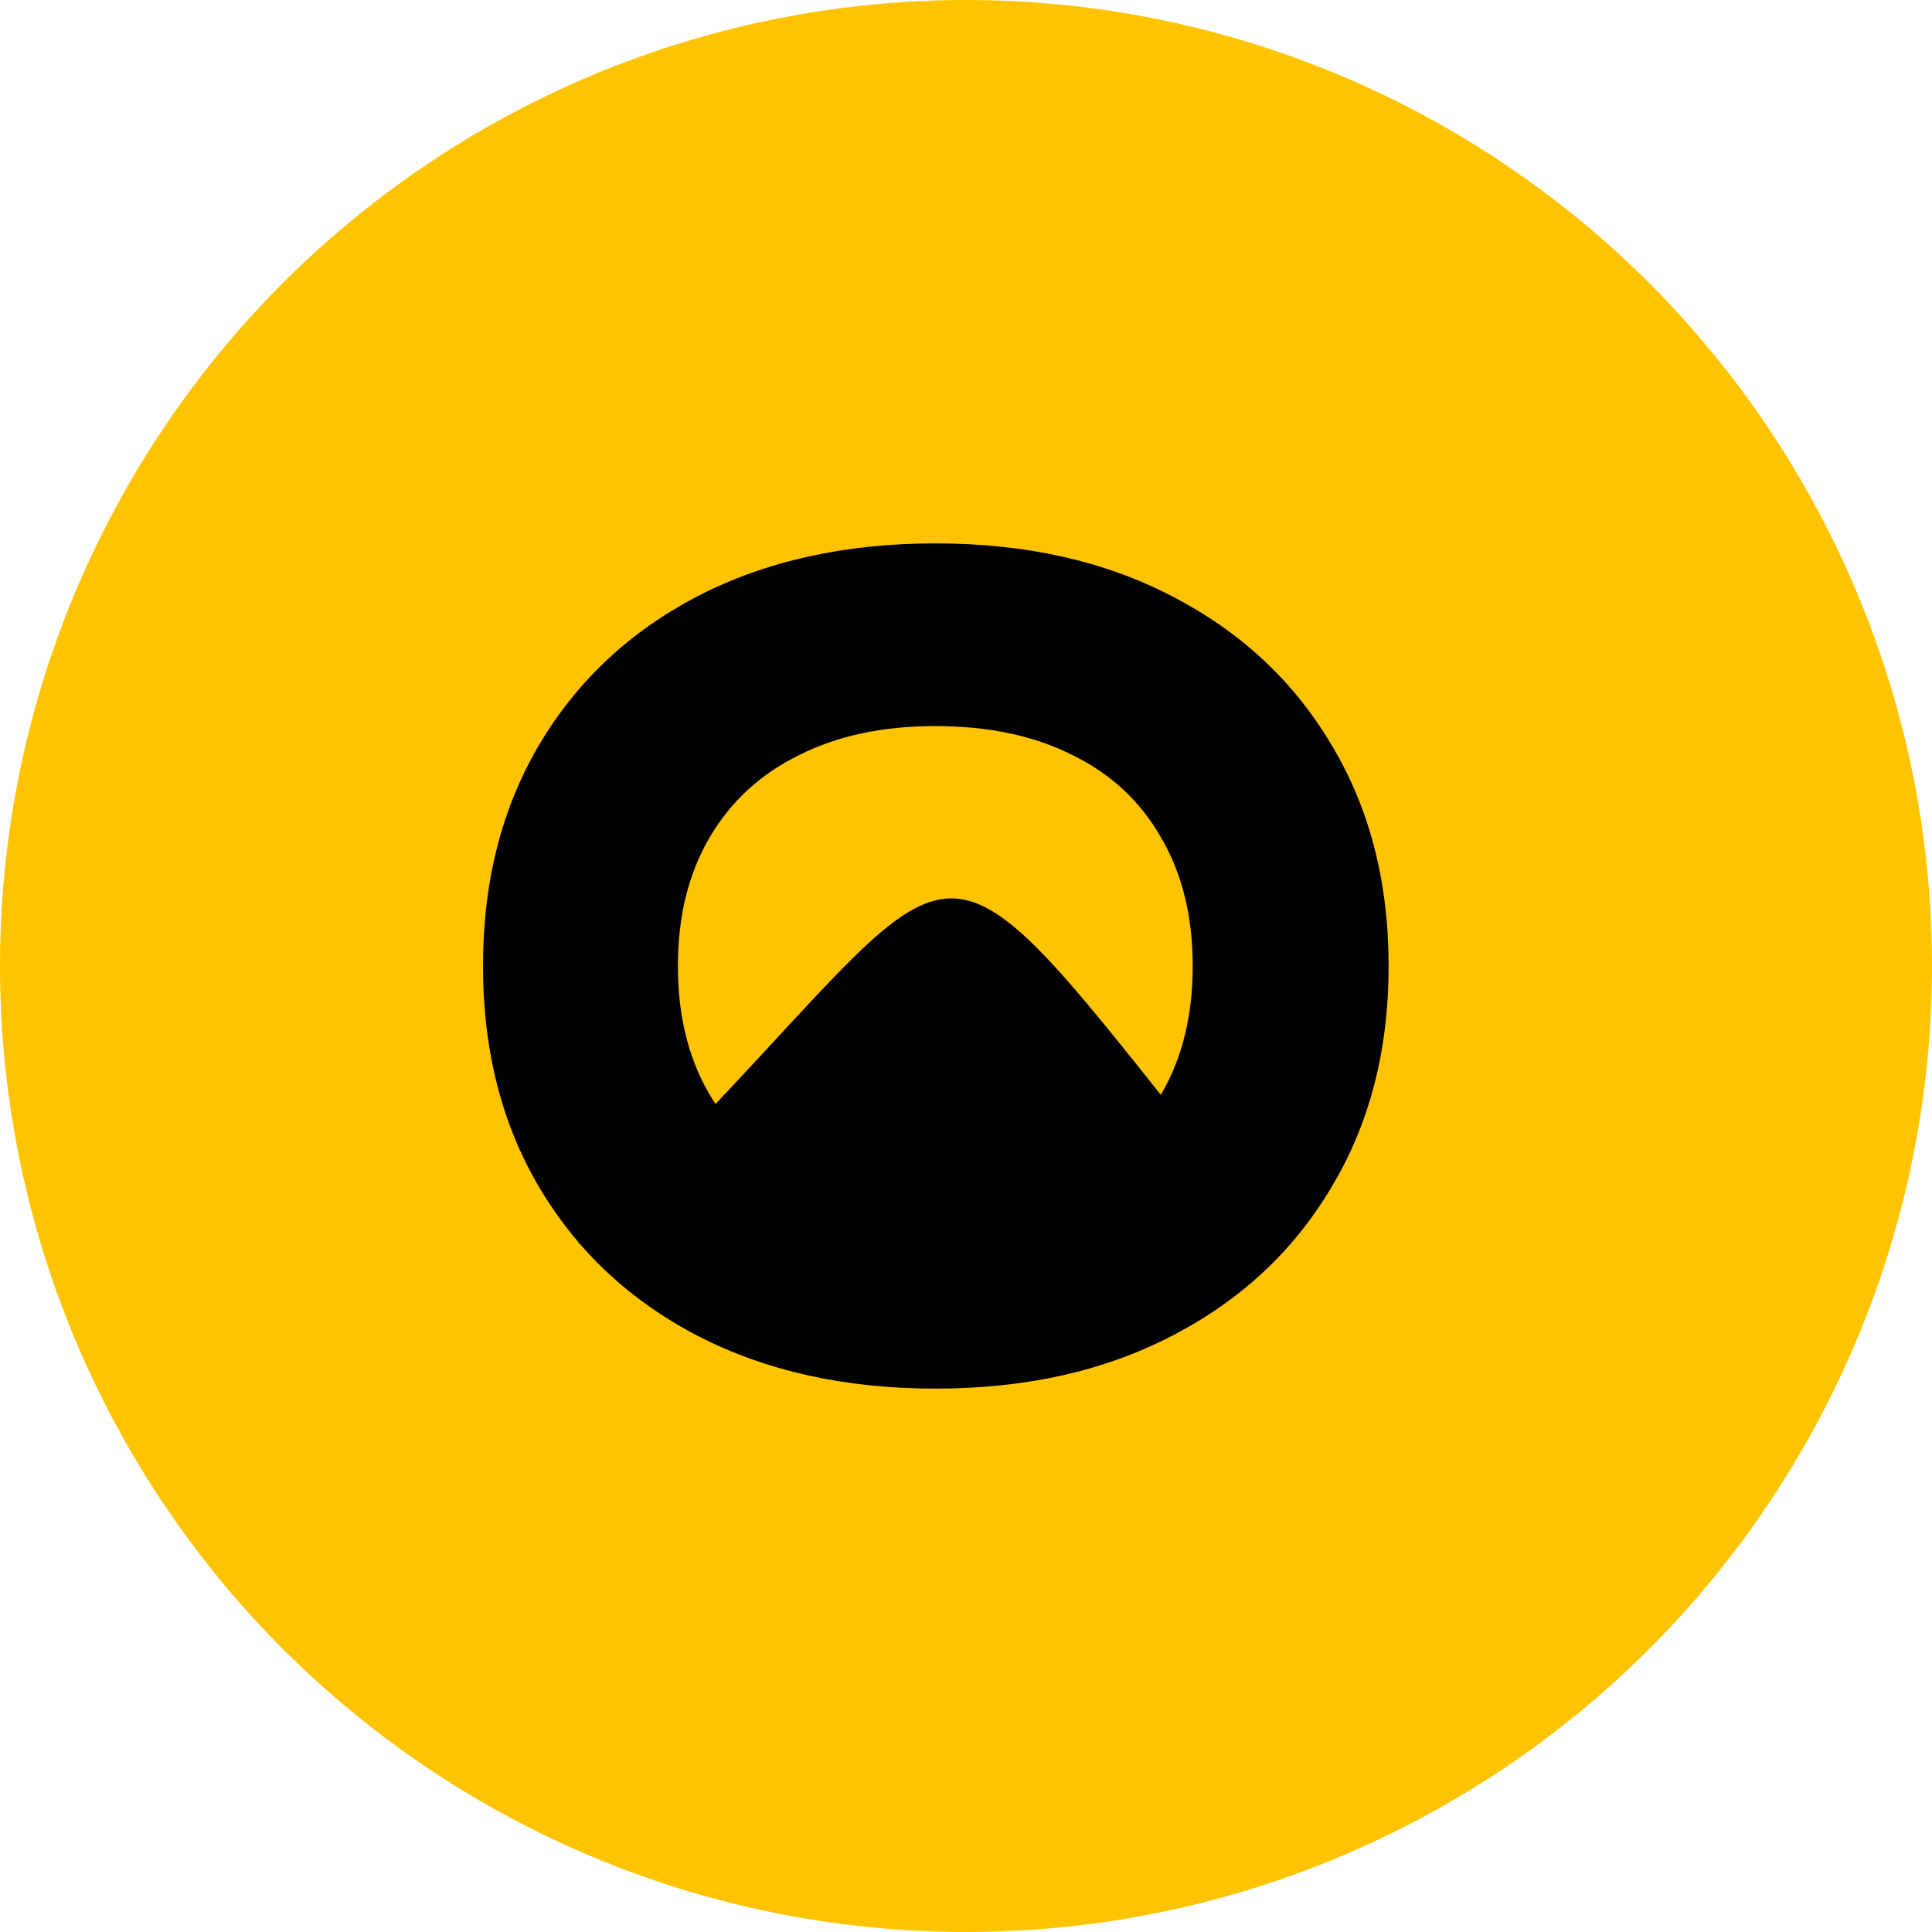
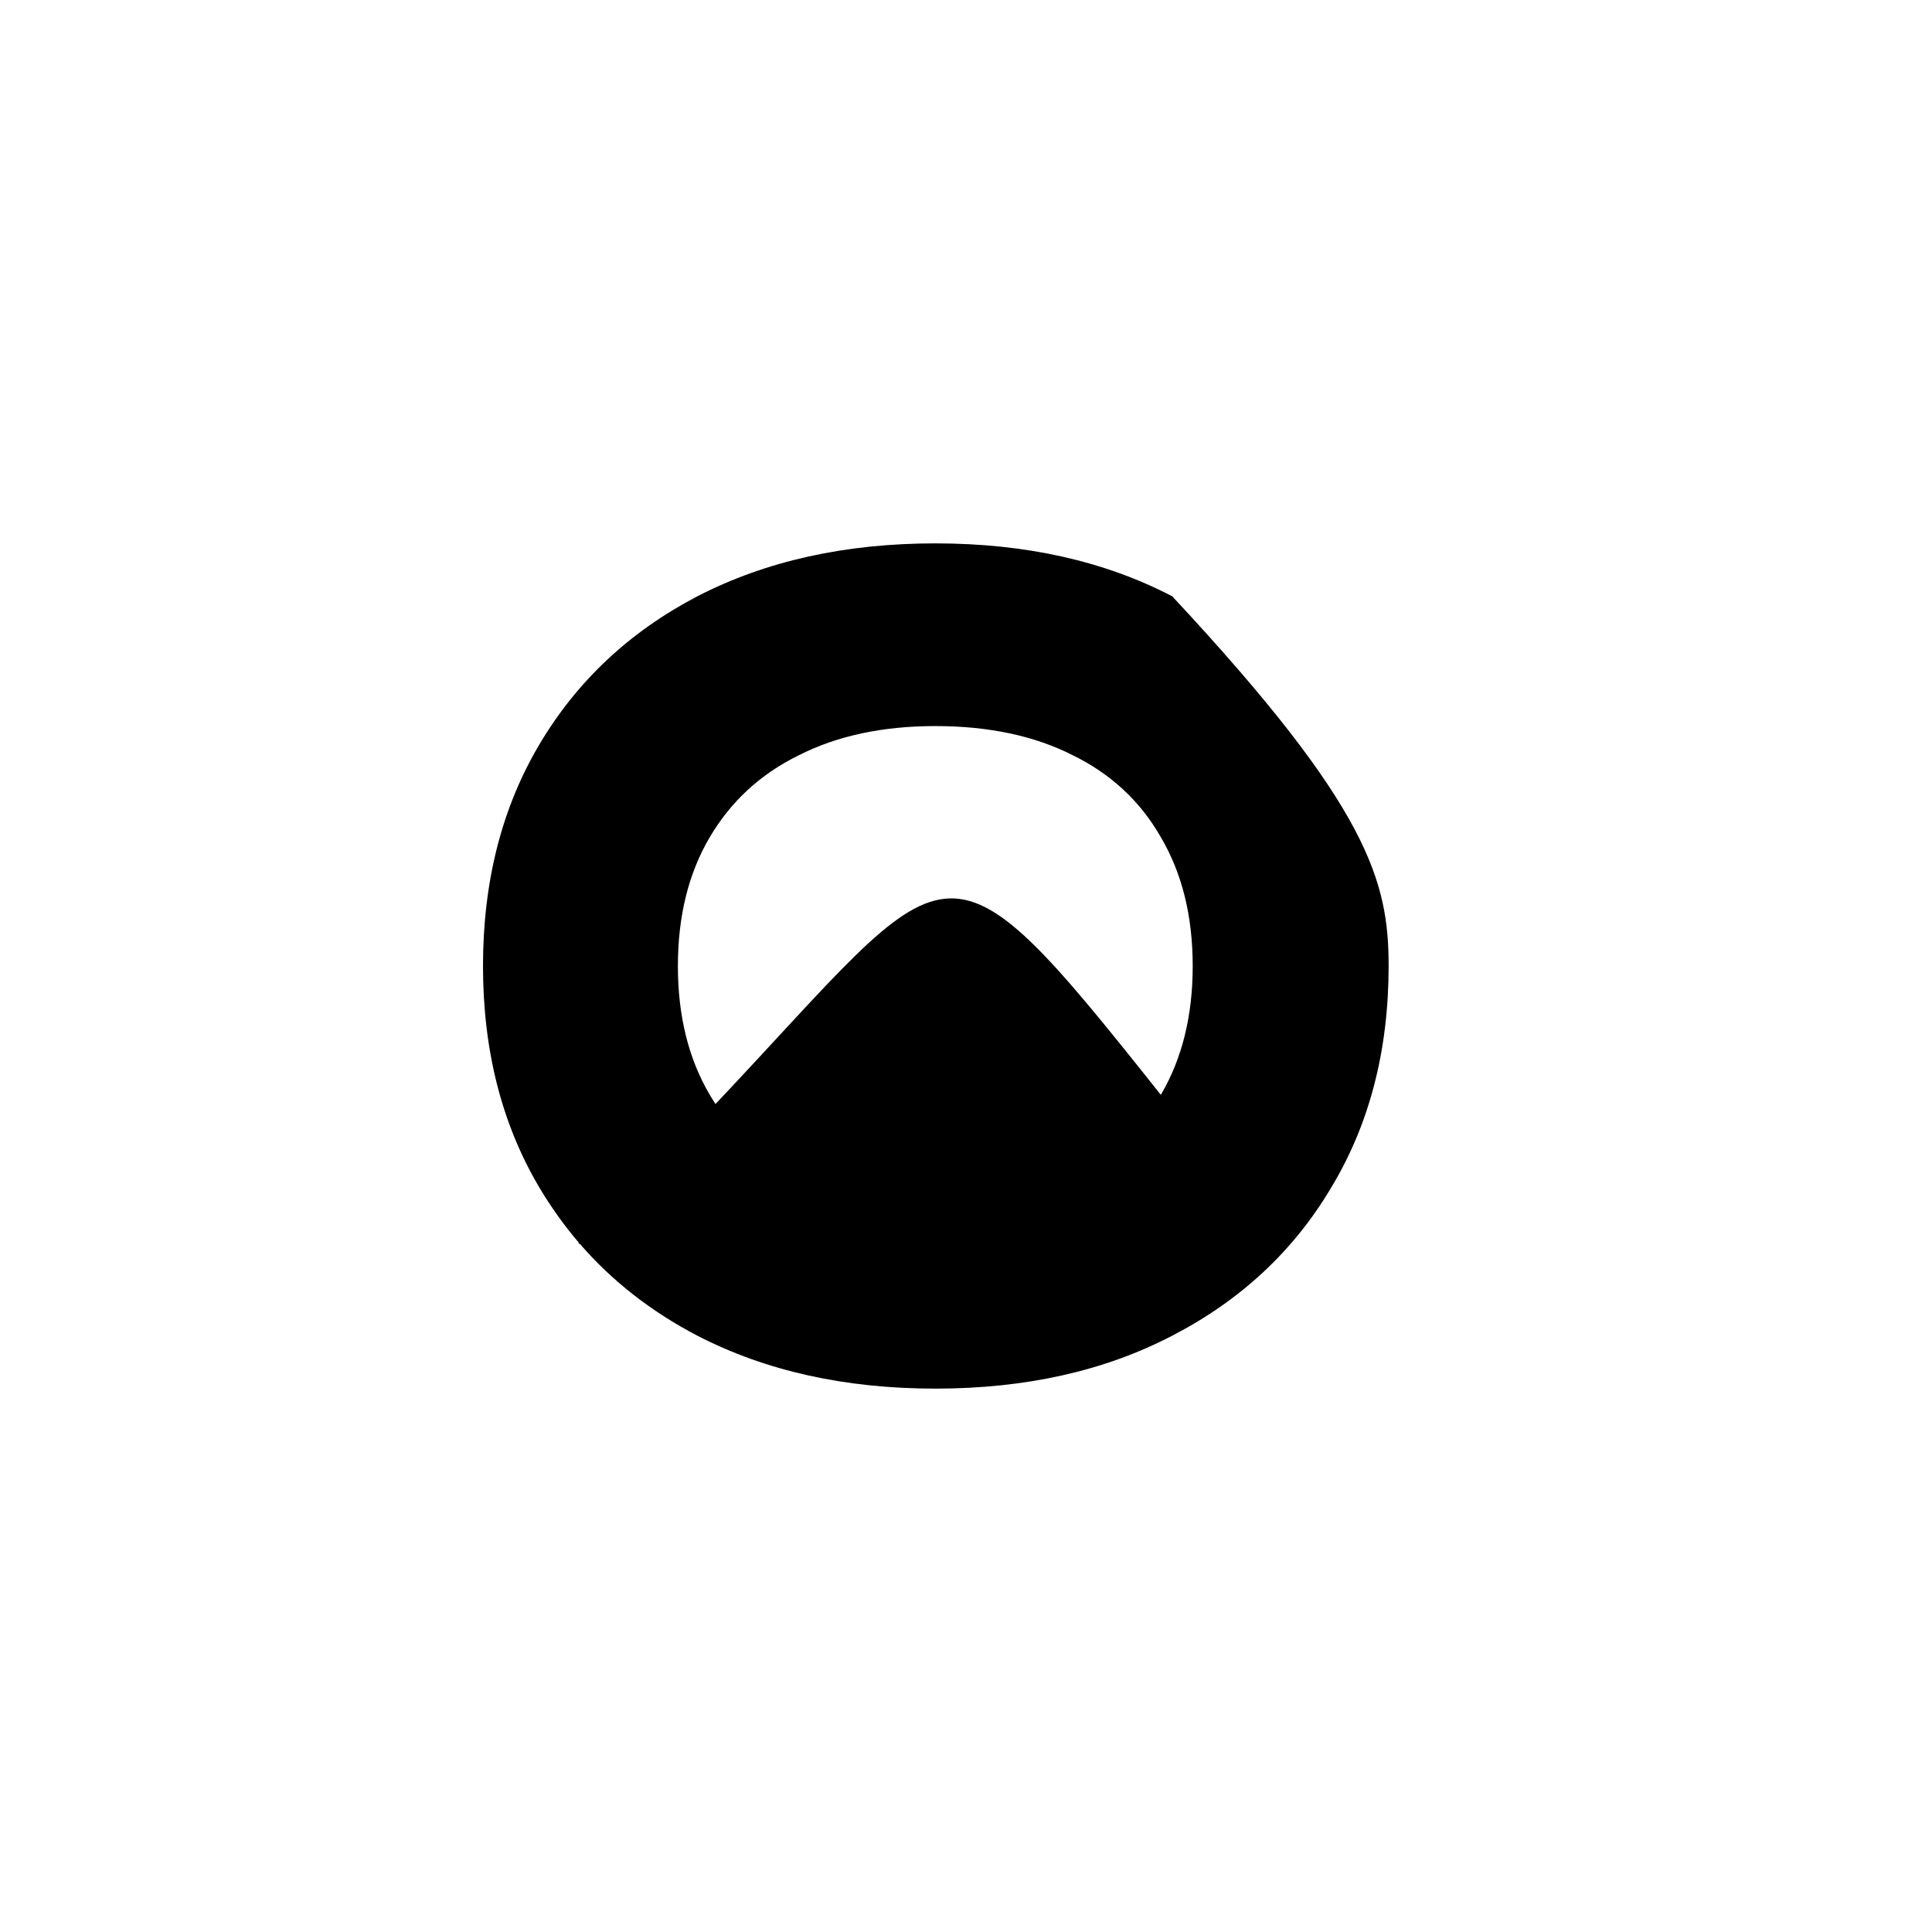
<svg xmlns="http://www.w3.org/2000/svg" width="32" height="32" viewBox="0 0 32 32" fill="none">
-   <circle cx="16" cy="16" r="16" fill="#FFC300" />
-   <path fill-rule="evenodd" clip-rule="evenodd" d="M15.492 9C16.986 9 18.294 9.292 19.416 9.877C20.548 10.462 21.426 11.28 22.049 12.33C22.683 13.38 23 14.604 23 16C23 17.396 22.683 18.62 22.049 19.67C21.426 20.72 20.548 21.538 19.416 22.123C18.294 22.708 16.986 23 15.492 23C13.997 23 12.683 22.708 11.55 22.123C10.786 21.724 10.138 21.218 9.605 20.603C9.596 20.602 9.591 20.601 9.589 20.599C9.577 20.576 9.579 20.608 9.586 20.581C9.345 20.299 9.128 19.996 8.934 19.67C8.311 18.62 8 17.396 8 16C8 14.604 8.311 13.38 8.934 12.33C9.557 11.28 10.429 10.462 11.55 9.877C12.683 9.292 13.997 9 15.492 9ZM15.492 12.026C14.62 12.026 13.866 12.187 13.232 12.509C12.598 12.819 12.105 13.273 11.754 13.87C11.403 14.466 11.228 15.177 11.228 16C11.228 16.823 11.403 17.534 11.754 18.13C11.785 18.183 11.818 18.235 11.851 18.286C15.834 14.073 15.532 13.483 19.227 18.134C19.227 18.133 19.228 18.132 19.229 18.13C19.58 17.534 19.755 16.823 19.755 16C19.755 15.177 19.58 14.466 19.229 13.87C18.889 13.273 18.402 12.819 17.768 12.509C17.134 12.187 16.375 12.026 15.492 12.026Z" fill="black" />
+   <path fill-rule="evenodd" clip-rule="evenodd" d="M15.492 9C16.986 9 18.294 9.292 19.416 9.877C22.683 13.38 23 14.604 23 16C23 17.396 22.683 18.62 22.049 19.67C21.426 20.72 20.548 21.538 19.416 22.123C18.294 22.708 16.986 23 15.492 23C13.997 23 12.683 22.708 11.55 22.123C10.786 21.724 10.138 21.218 9.605 20.603C9.596 20.602 9.591 20.601 9.589 20.599C9.577 20.576 9.579 20.608 9.586 20.581C9.345 20.299 9.128 19.996 8.934 19.67C8.311 18.62 8 17.396 8 16C8 14.604 8.311 13.38 8.934 12.33C9.557 11.28 10.429 10.462 11.55 9.877C12.683 9.292 13.997 9 15.492 9ZM15.492 12.026C14.62 12.026 13.866 12.187 13.232 12.509C12.598 12.819 12.105 13.273 11.754 13.87C11.403 14.466 11.228 15.177 11.228 16C11.228 16.823 11.403 17.534 11.754 18.13C11.785 18.183 11.818 18.235 11.851 18.286C15.834 14.073 15.532 13.483 19.227 18.134C19.227 18.133 19.228 18.132 19.229 18.13C19.58 17.534 19.755 16.823 19.755 16C19.755 15.177 19.58 14.466 19.229 13.87C18.889 13.273 18.402 12.819 17.768 12.509C17.134 12.187 16.375 12.026 15.492 12.026Z" fill="black" />
</svg>